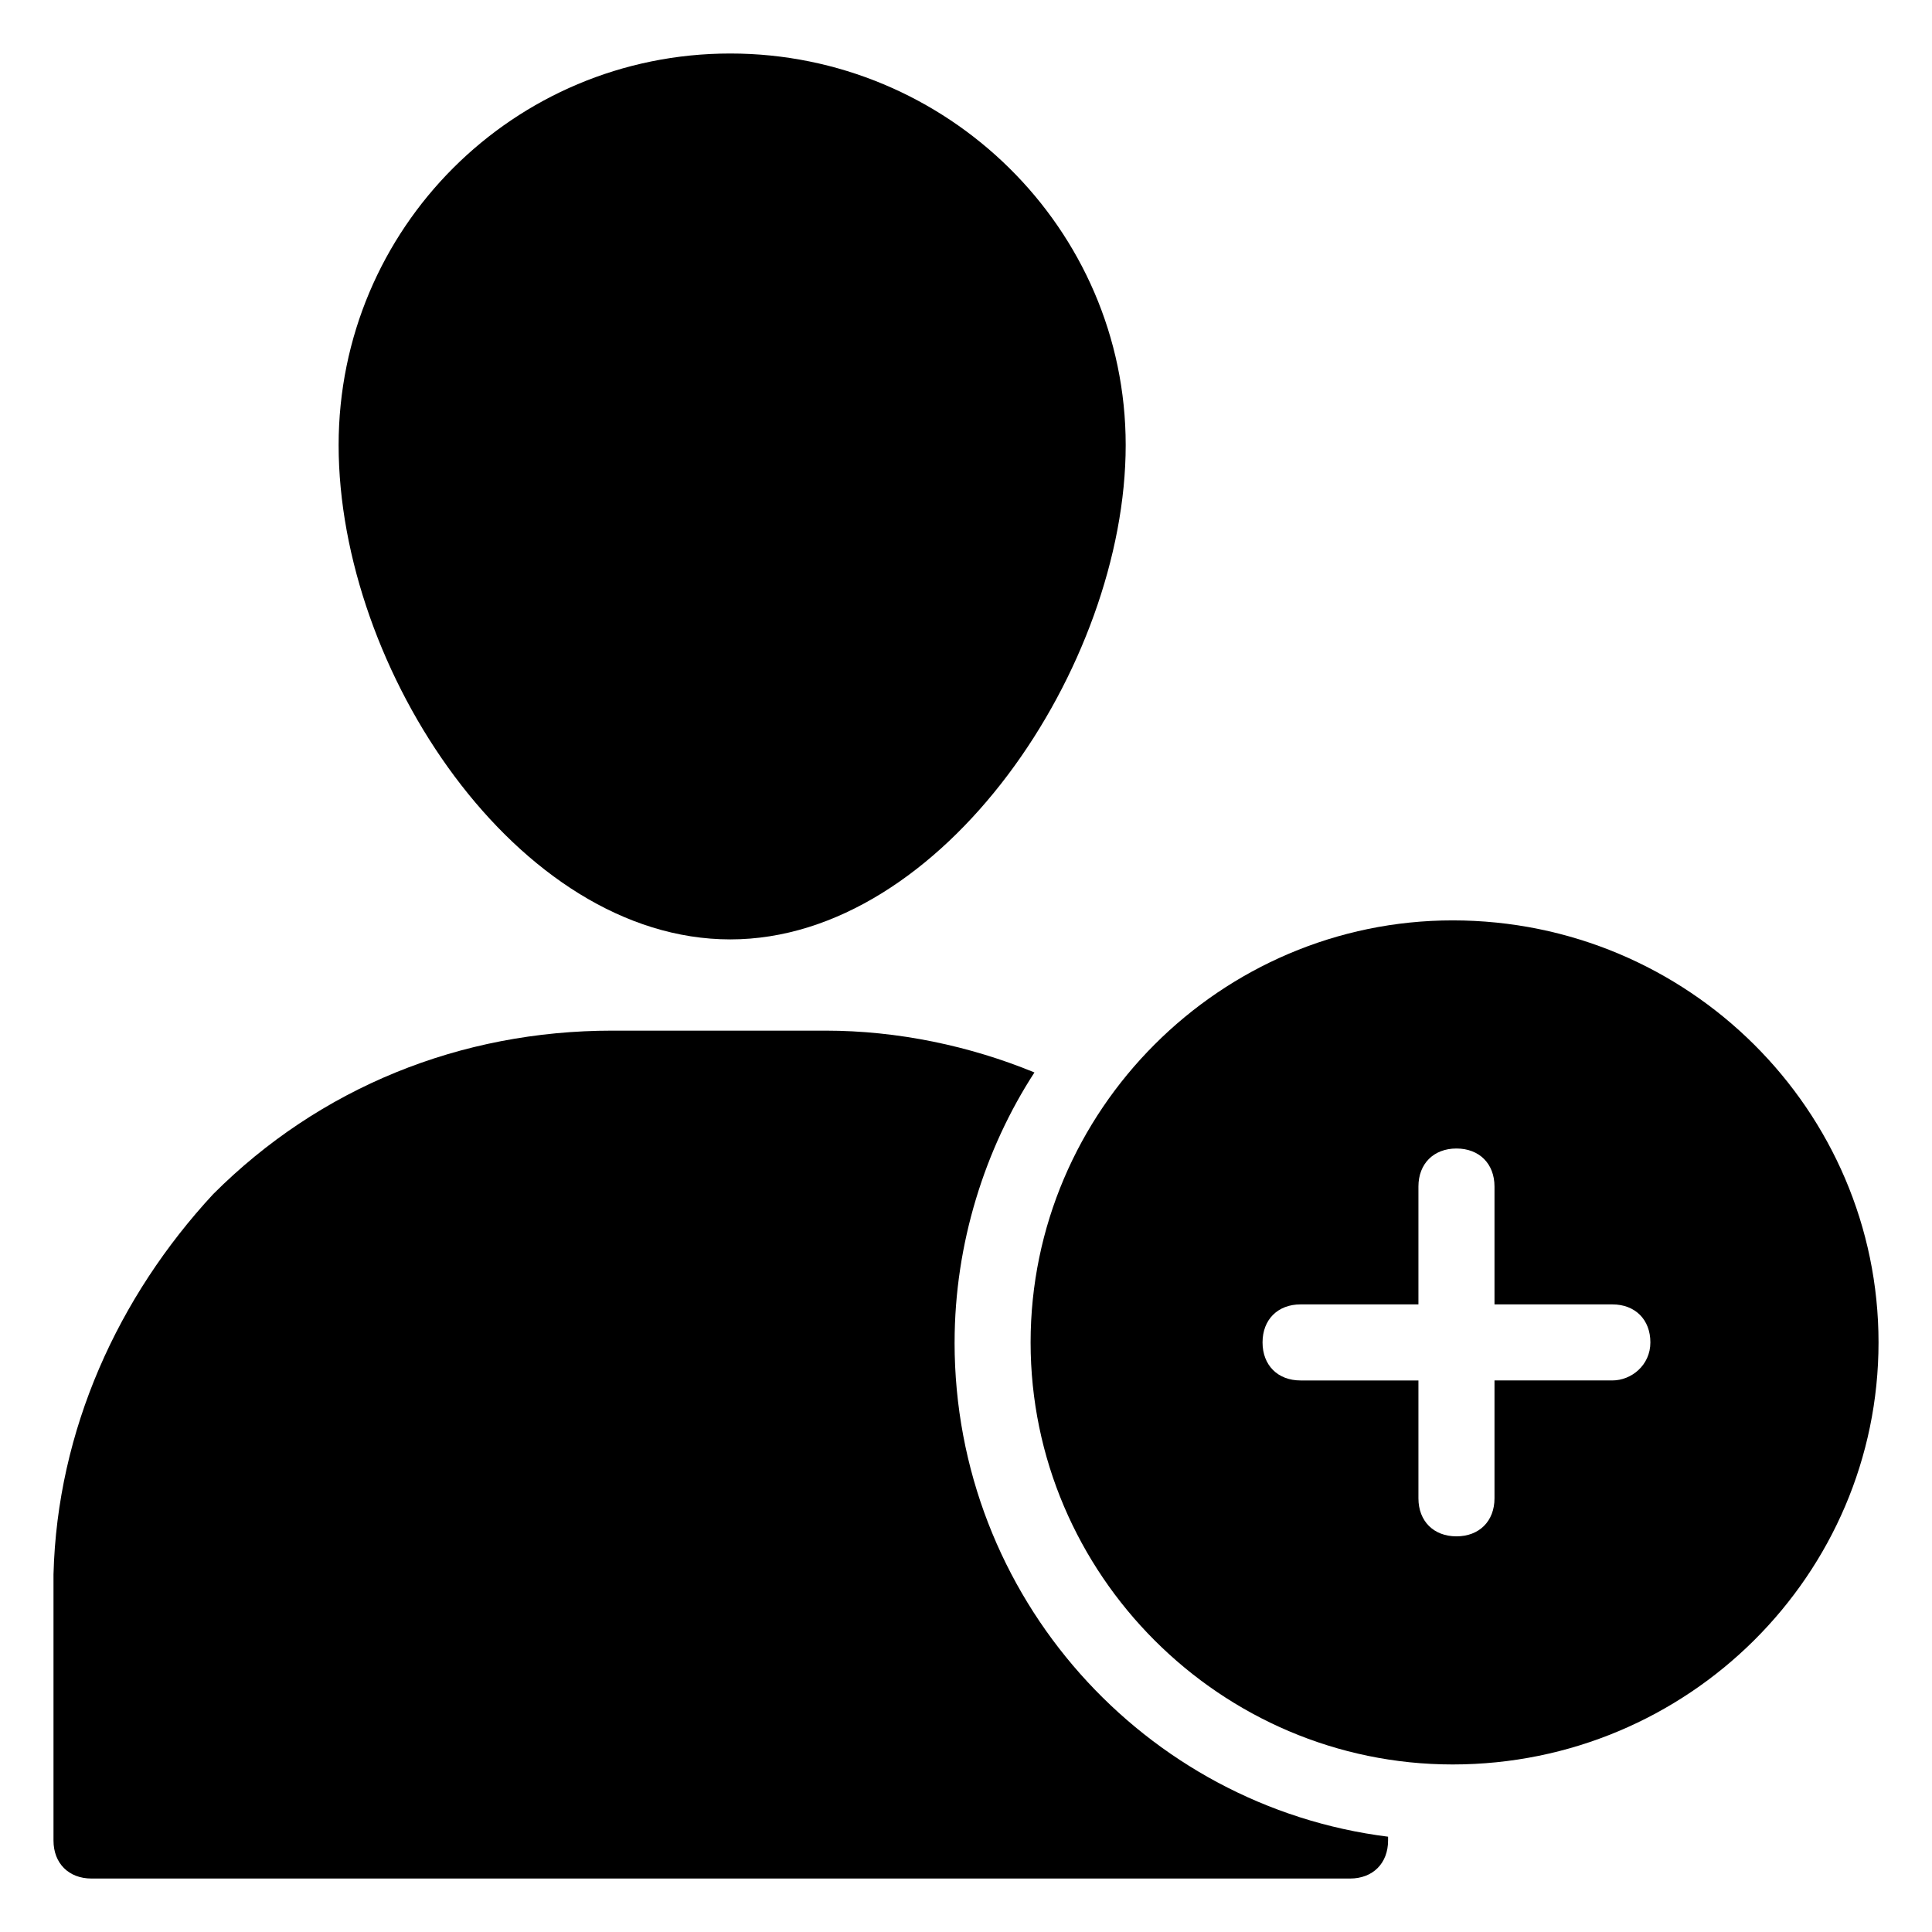
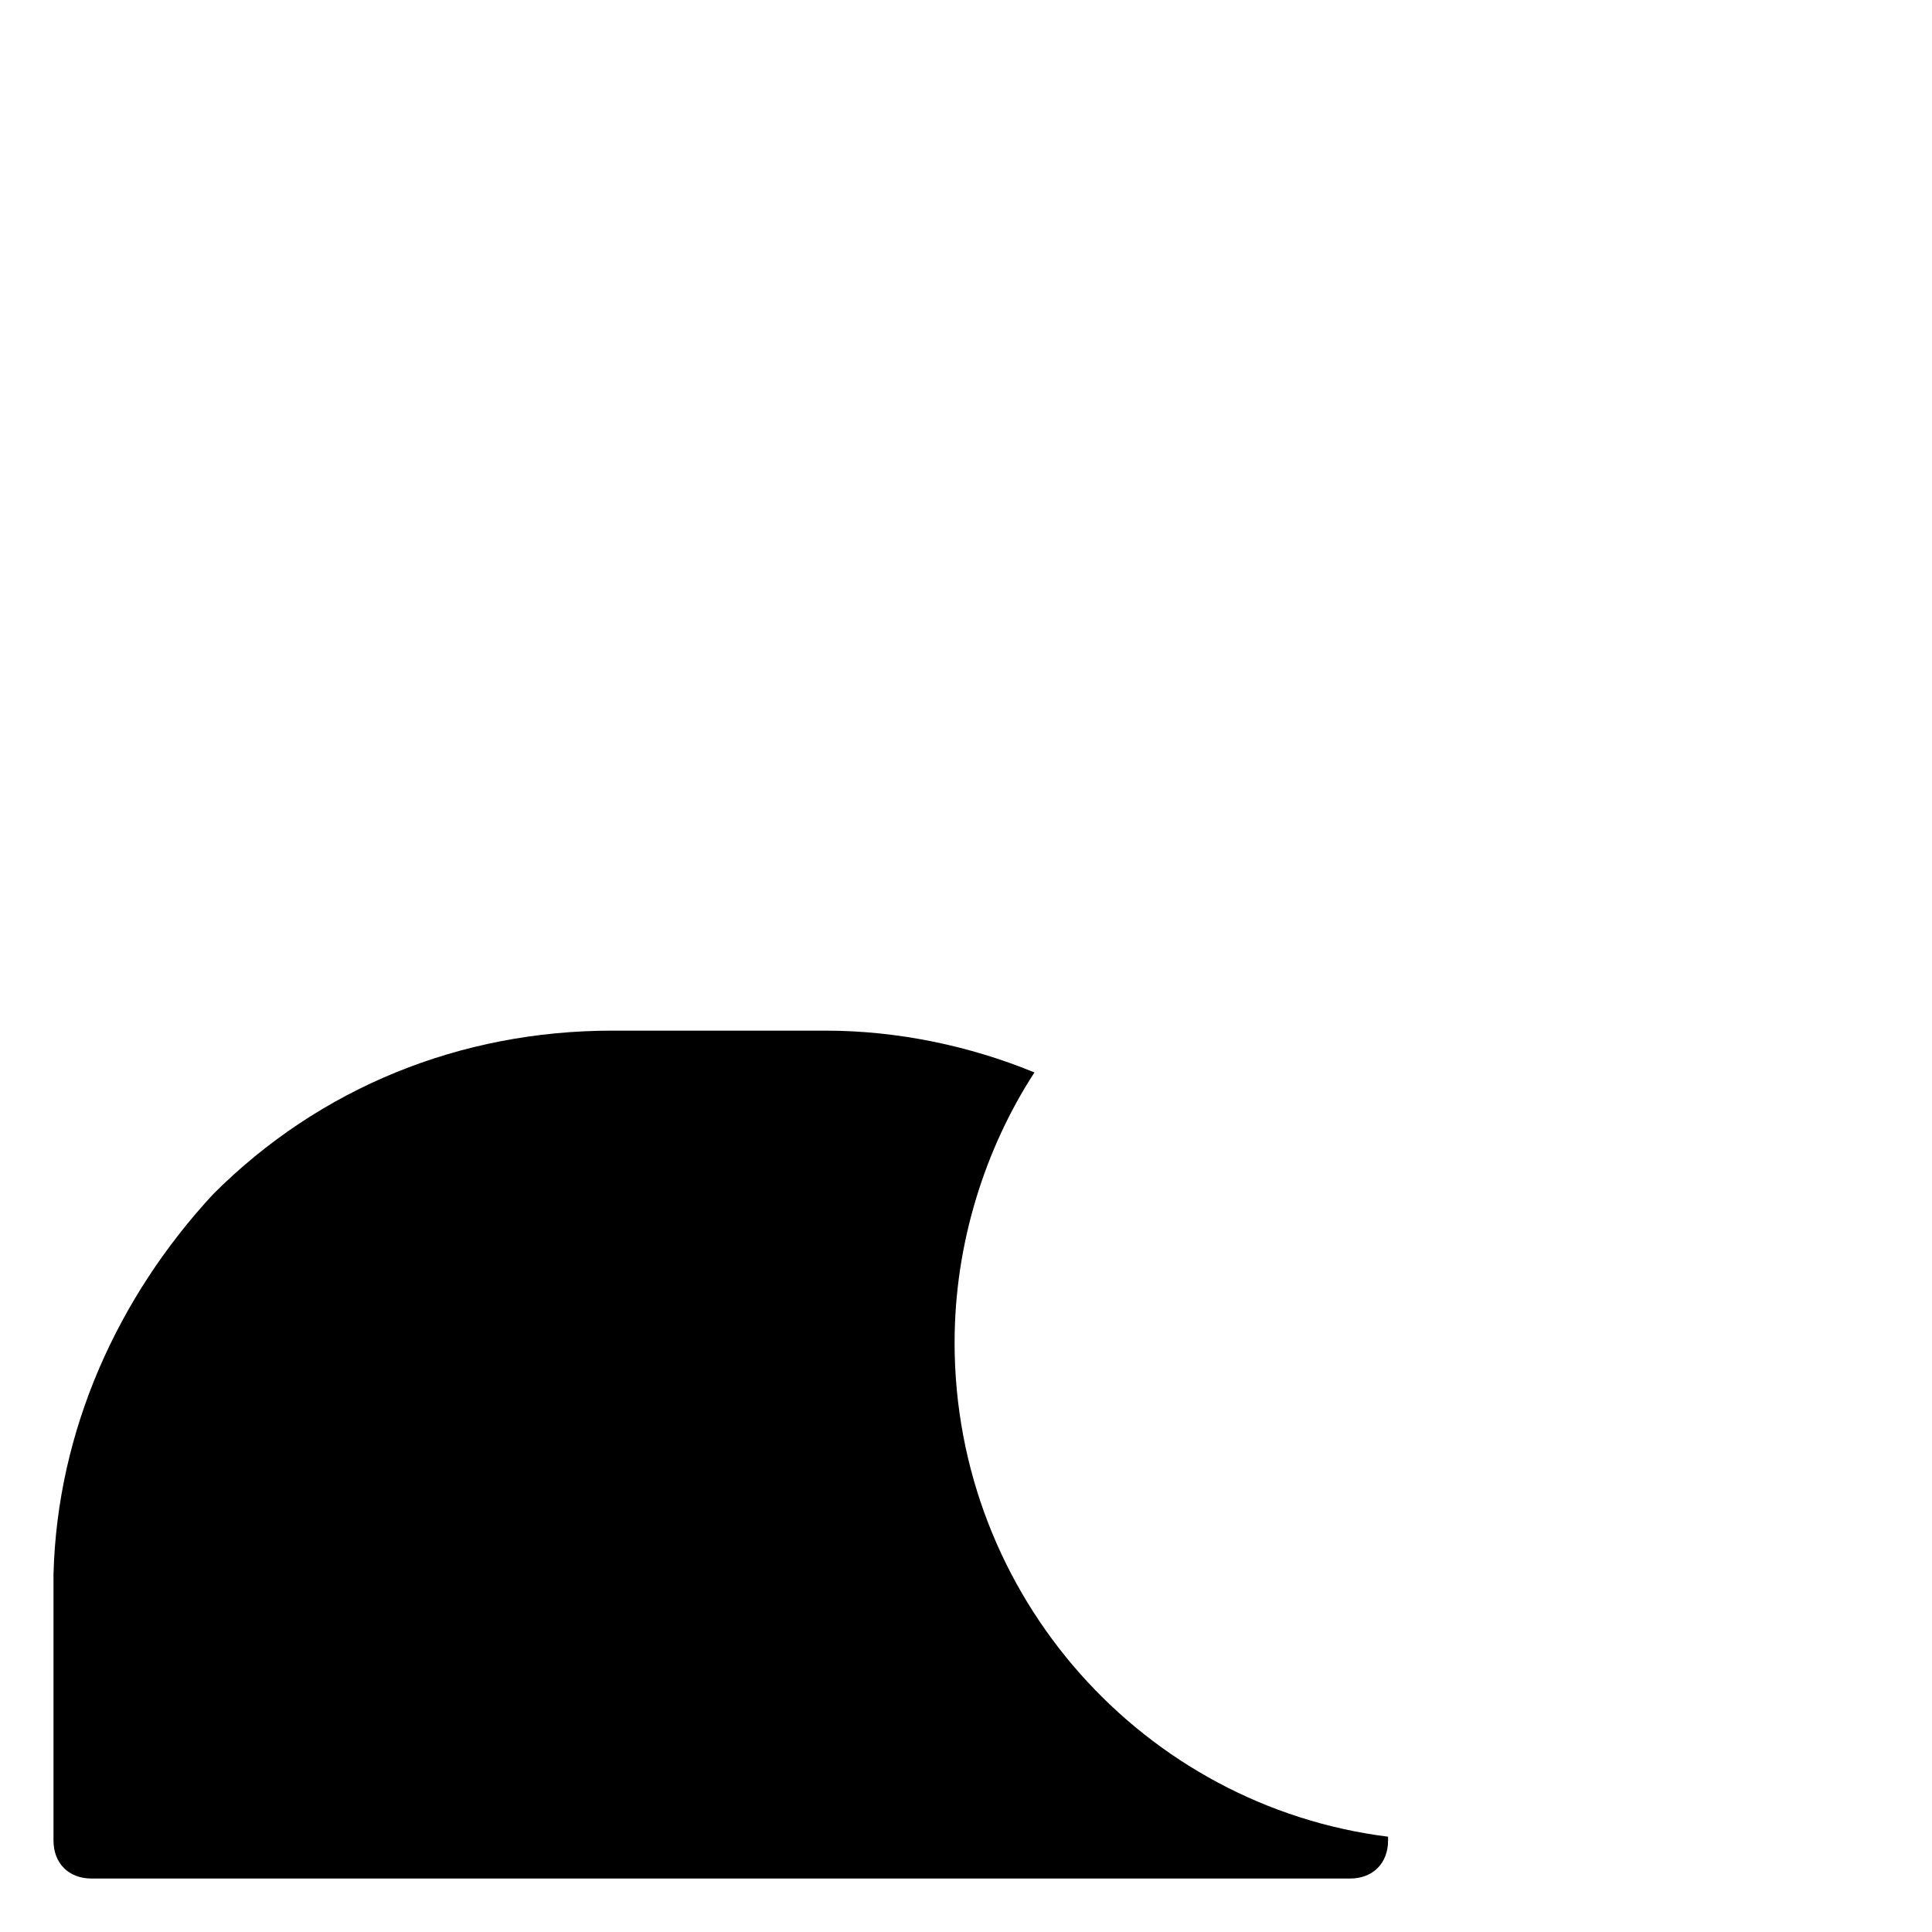
<svg xmlns="http://www.w3.org/2000/svg" fill="#000000" width="800px" height="800px" version="1.1" viewBox="144 144 512 512">
  <g>
-     <path d="m337.53 392.95c56.426 0 104.79-72.547 104.79-130.99 0-57.434-47.359-103.78-104.79-103.78s-103.79 46.348-103.79 103.78c0 59.449 47.355 130.99 103.79 130.99z" />
    <path d="m396.98 499.75c0-26.199 8.062-51.387 21.16-71.539-17.129-7.055-36.273-11.082-55.418-11.082h-56.426c-40.305 0-77.586 15.113-105.8 43.328-25.191 27.199-41.316 62.469-42.32 100.76v70.535c0 6.047 4.031 10.078 10.078 10.078h333.52c6.047 0 10.078-4.031 10.078-10.078v-1.008c-64.496-8.062-114.88-63.484-114.88-130.99z" />
-     <path d="m528.97 387.91c-61.465 0-111.85 50.383-111.85 111.85 0.004 61.465 50.383 111.84 111.85 111.84 62.473 0 112.86-50.379 112.86-111.84s-50.383-111.85-112.86-111.85zm42.32 121.92h-31.234v31.238c0 6.047-4.031 10.078-10.078 10.078s-10.078-4.031-10.078-10.078v-31.234h-31.234c-6.047 0-10.078-4.031-10.078-10.078s4.031-10.078 10.078-10.078h31.234v-31.234c0-6.047 4.031-10.078 10.078-10.078s10.078 4.031 10.078 10.078v31.234h31.234c6.047 0 10.078 4.031 10.078 10.078 0 6.043-5.039 10.074-10.078 10.074z" />
  </g>
</svg>